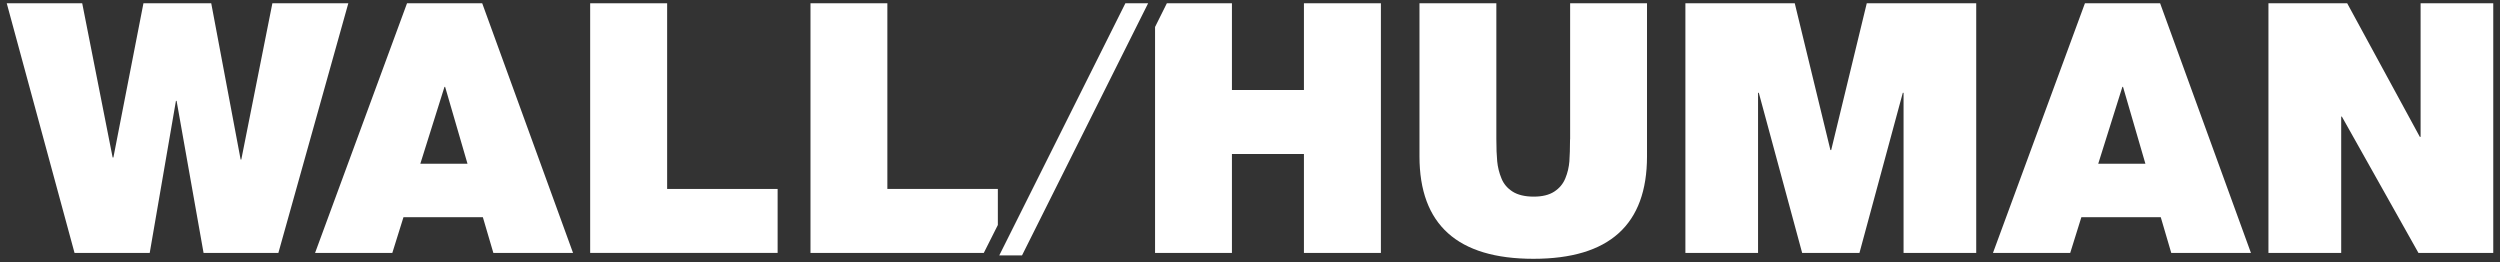
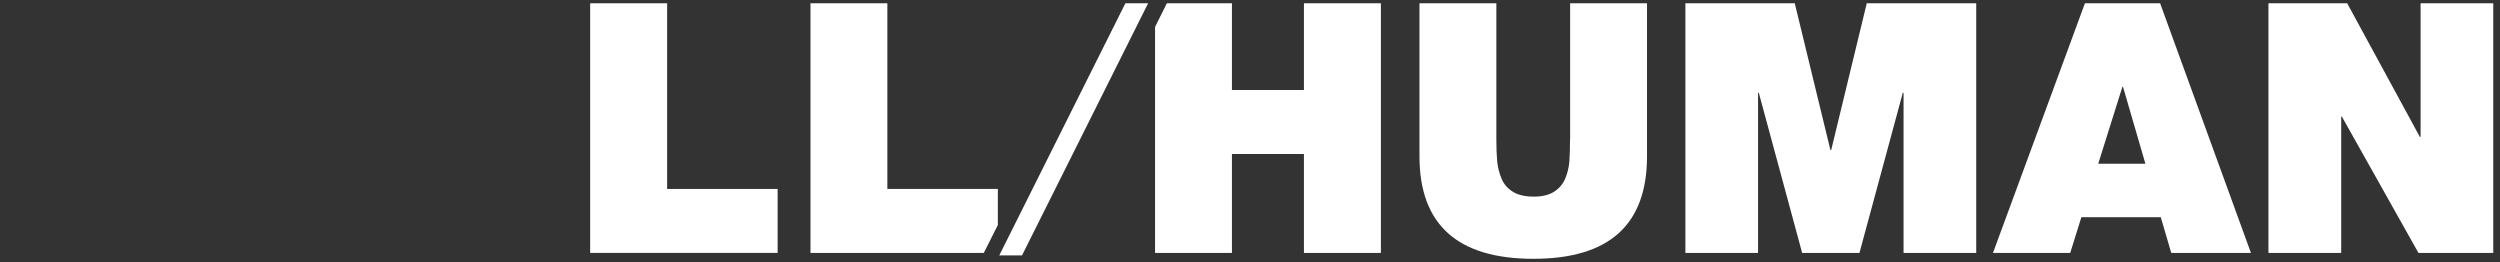
<svg xmlns="http://www.w3.org/2000/svg" id="a" data-name="レイヤー 1" viewBox="0 0 267 28">
  <rect x="0" y="0" width="267" height="28" fill="#333333" stroke="none" />
-   <polygon points="29.09 .35 25.77 17.04 25.7 17.04 22.56 .35 15.32 .35 12.11 16.82 12.03 16.82 8.78 .35 .72 .35 7.96 27.01 15.99 27.01 18.79 10.77 18.86 10.77 21.74 27.01 29.73 27.01 37.2 .35 29.09 .35" style="fill: #fff; stroke-width: 0px;" />
-   <path d="M43.47.35l-9.82,26.66h8.25l1.19-3.81h8.48l1.12,3.81h8.51L51.5.35h-8.03ZM44.89,17.49l2.58-8.21h.07l2.39,8.21h-5.04Z" style="fill: #fff; stroke-width: 0px;" />
  <polygon points="71.25 .35 63.03 .35 63.03 27.01 83.05 27.01 83.05 20.18 71.25 20.18 71.25 .35" style="fill: #fff; stroke-width: 0px;" />
  <polygon points="106.57 20.18 94.77 20.18 94.77 .35 86.56 .35 86.56 27.01 105.07 27.01 106.57 24.03 106.57 20.18" style="fill: #fff; stroke-width: 0px;" />
  <polygon points="139.26 9.61 131.57 9.61 131.57 .35 124.62 .35 123.36 2.88 123.36 27.01 131.57 27.01 131.57 16.45 139.26 16.45 139.26 27.01 147.48 27.01 147.48 .35 139.26 .35 139.26 9.61" style="fill: #fff; stroke-width: 0px;" />
  <path d="M167.68,14.88c0,.95-.03,1.73-.07,2.35-.05.62-.19,1.23-.43,1.81-.24.59-.63,1.06-1.18,1.42-.55.36-1.28.54-2.2.54s-1.7-.18-2.26-.54c-.56-.36-.96-.83-1.19-1.42-.24-.58-.39-1.19-.45-1.81-.06-.62-.09-1.41-.09-2.35V.35h-8.21v16.35c0,7.29,4.06,10.94,12.17,10.94s12.13-3.65,12.13-10.94V.35h-8.21v14.52Z" style="fill: #fff; stroke-width: 0px;" />
  <polygon points="195.57 16.03 195.49 16.03 191.68 .35 180 .35 180 27.01 187.76 27.01 187.76 9.91 187.84 9.91 192.47 27.01 198.59 27.01 203.22 9.91 203.3 9.91 203.3 27.01 211.06 27.01 211.06 .35 199.37 .35 195.57 16.03" style="fill: #fff; stroke-width: 0px;" />
  <path d="M222.67.35l-9.82,26.66h8.25l1.19-3.81h8.48l1.12,3.81h8.51L230.7.35h-8.03ZM224.09,17.49l2.58-8.21h.07l2.39,8.21h-5.04Z" style="fill: #fff; stroke-width: 0px;" />
  <polygon points="258.52 .35 258.52 14.62 258.44 14.62 250.68 .35 242.27 .35 242.27 27.01 250.04 27.01 250.04 12.45 250.11 12.45 258.29 27.01 266.28 27.01 266.28 .35 258.52 .35" style="fill: #fff; stroke-width: 0px;" />
  <polygon points="109.15 27.28 106.72 27.28 120.19 .35 122.62 .35 109.15 27.28" style="fill: #fff; stroke-width: 0px;" />
</svg>